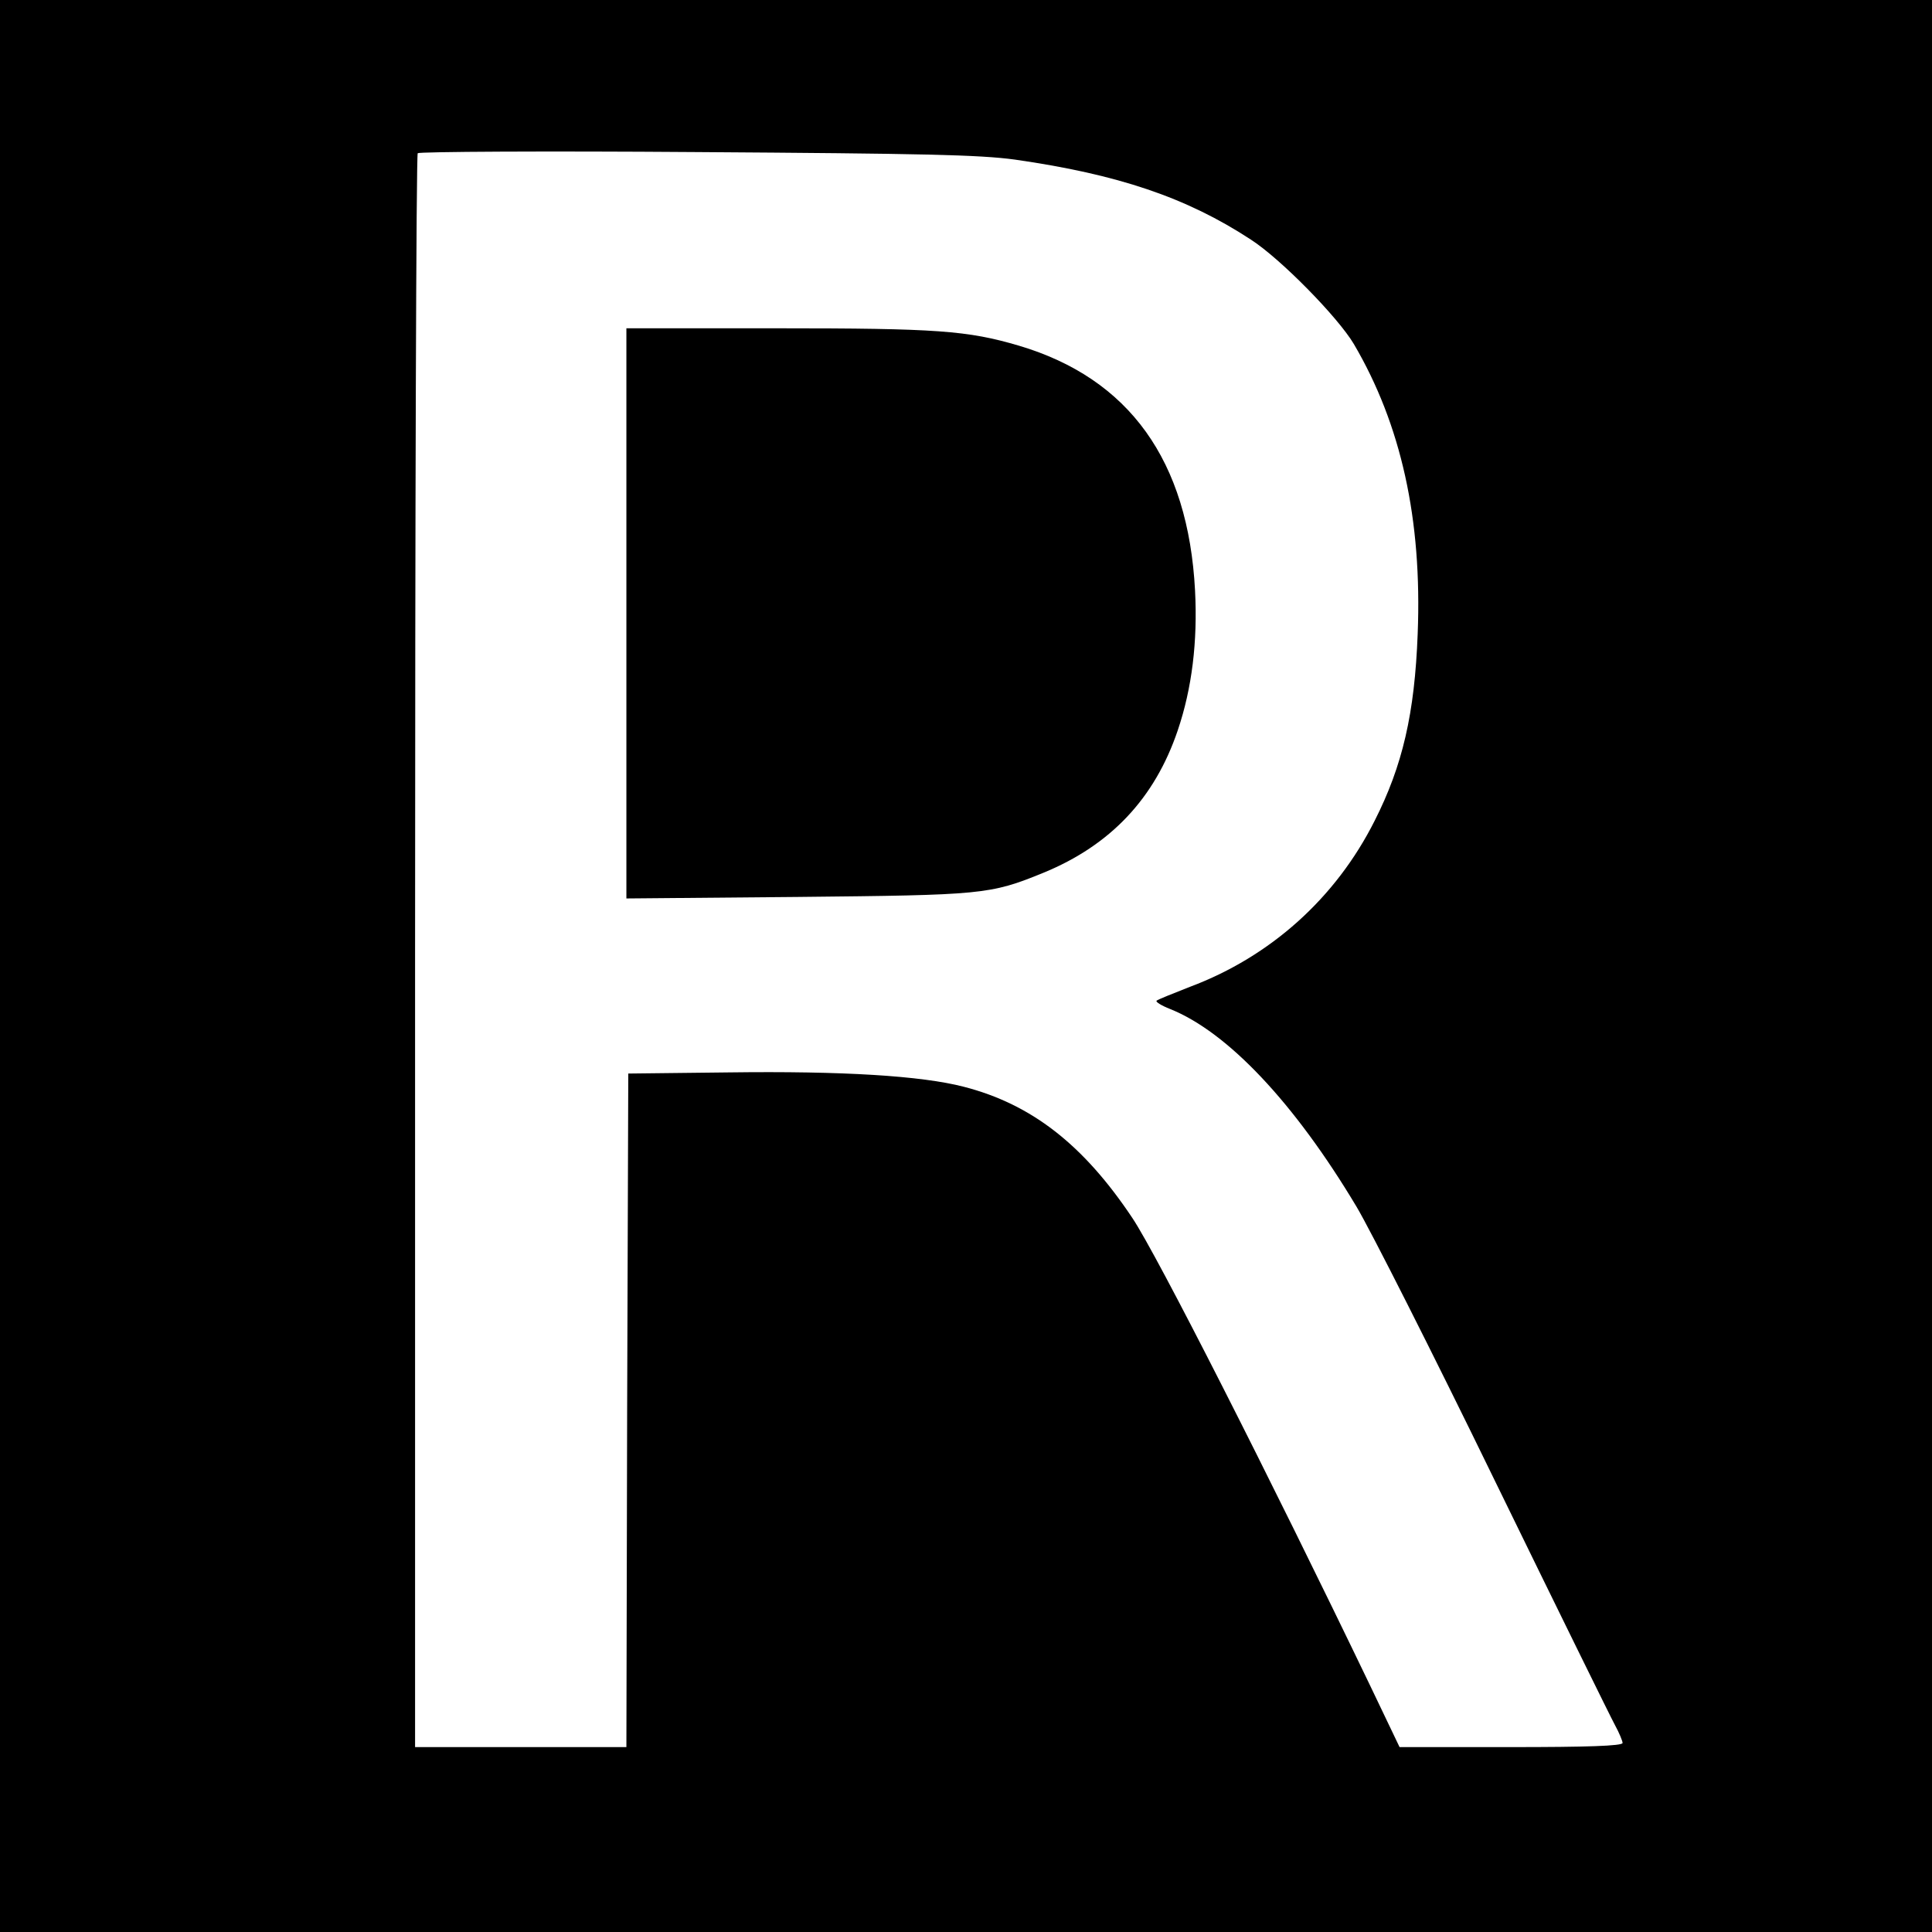
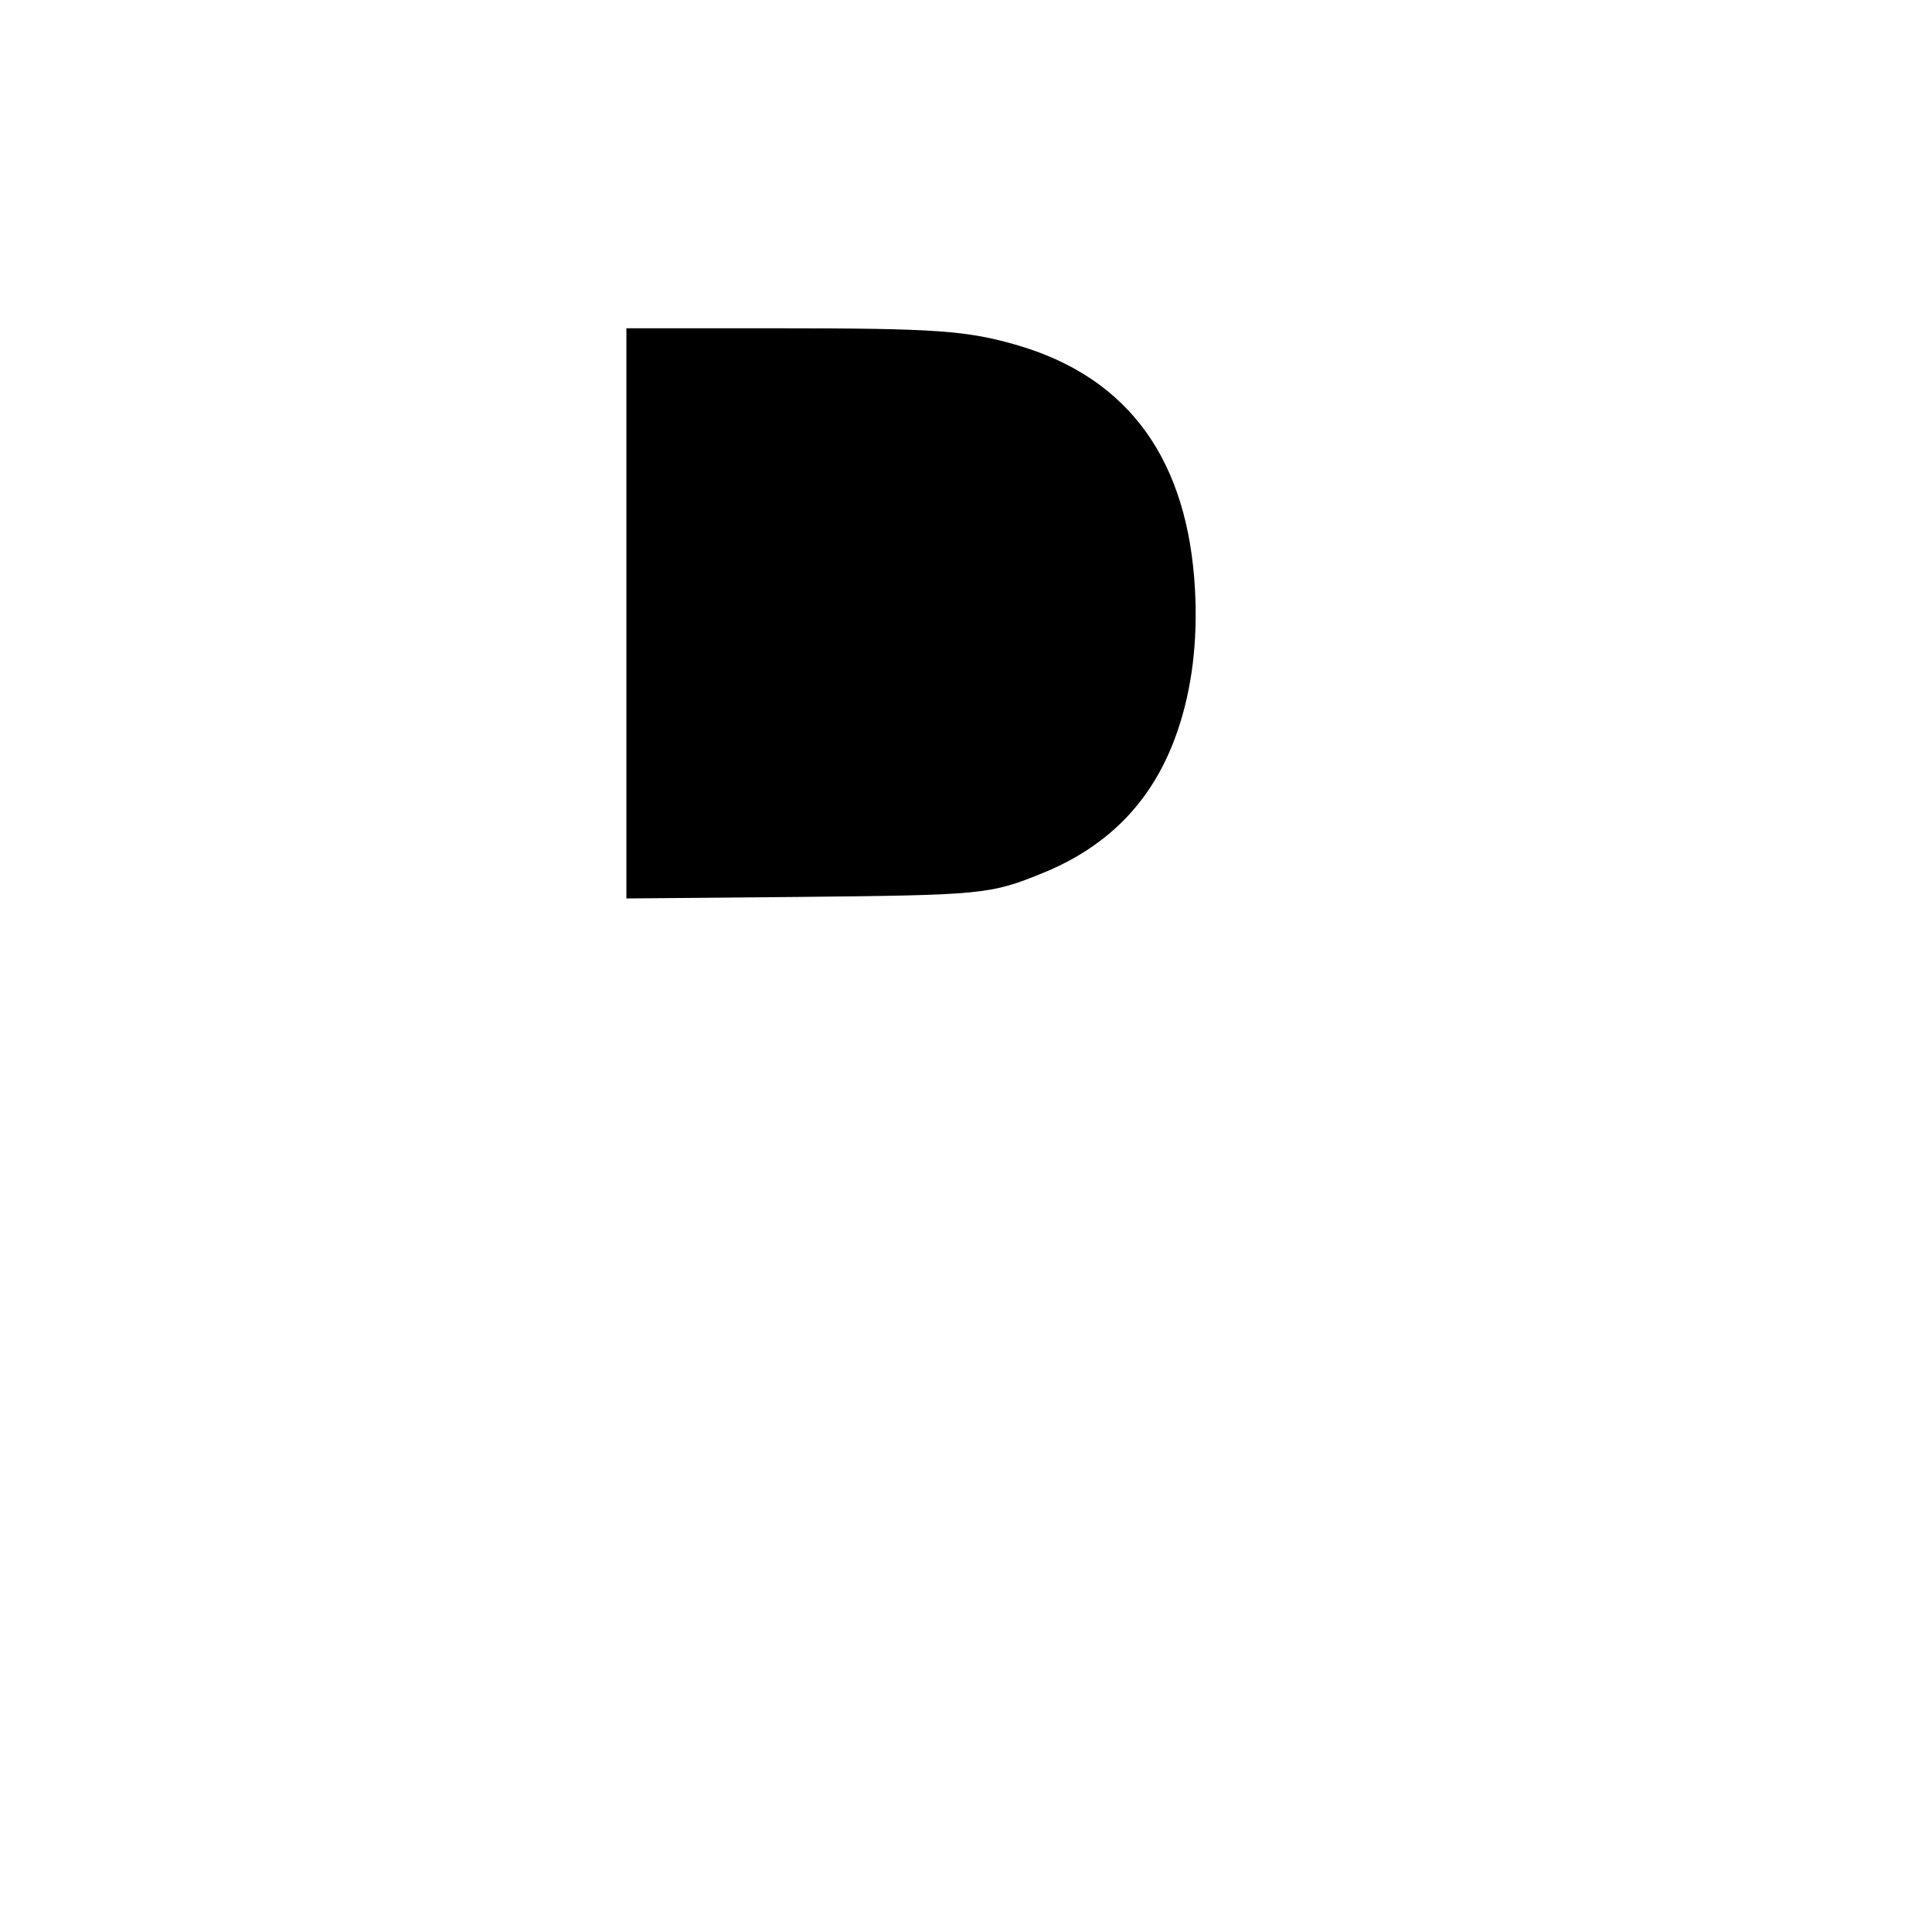
<svg xmlns="http://www.w3.org/2000/svg" version="1.0" width="512pt" height="512pt" viewBox="0 0 512 512" preserveAspectRatio="xMidYMid meet">
  <g transform="translate(0,512) scale(0.1,-0.1)" fill="#000000" stroke="none">
-     <path d="M0 2560 l0 -2560 2560 0 2560 0 0 2560 0 2560 -2560 0 -2560 0 0 -2560z m2690 2137 c272 -39 454 -100 625 -212 79 -51 231 -206 273 -277 125 -213 181 -464 169 -768 -8 -211 -40 -349 -114 -495 -103 -205 -276 -360 -489 -440 -46 -18 -86 -34 -89 -37 -3 -3 13 -13 36 -22 152 -61 329 -248 494 -524 37 -62 202 -388 366 -725 164 -336 308 -629 319 -649 11 -20 20 -42 20 -47 0 -8 -96 -11 -296 -11 l-295 0 -78 163 c-267 555 -565 1142 -630 1239 -130 195 -268 302 -447 348 -112 29 -320 42 -624 38 l-265 -3 -3 -893 -2 -892 -280 0 -280 0 0 2108 c0 1160 3 2112 7 2116 5 4 336 6 738 3 600 -4 750 -7 845 -20z" />
    <path d="M1660 3494 l0 -755 453 4 c491 5 510 6 652 64 178 73 295 197 356 377 38 112 53 236 46 371 -18 344 -174 562 -467 649 -136 40 -217 46 -641 46 l-399 0 0 -756z" />
  </g>
</svg>